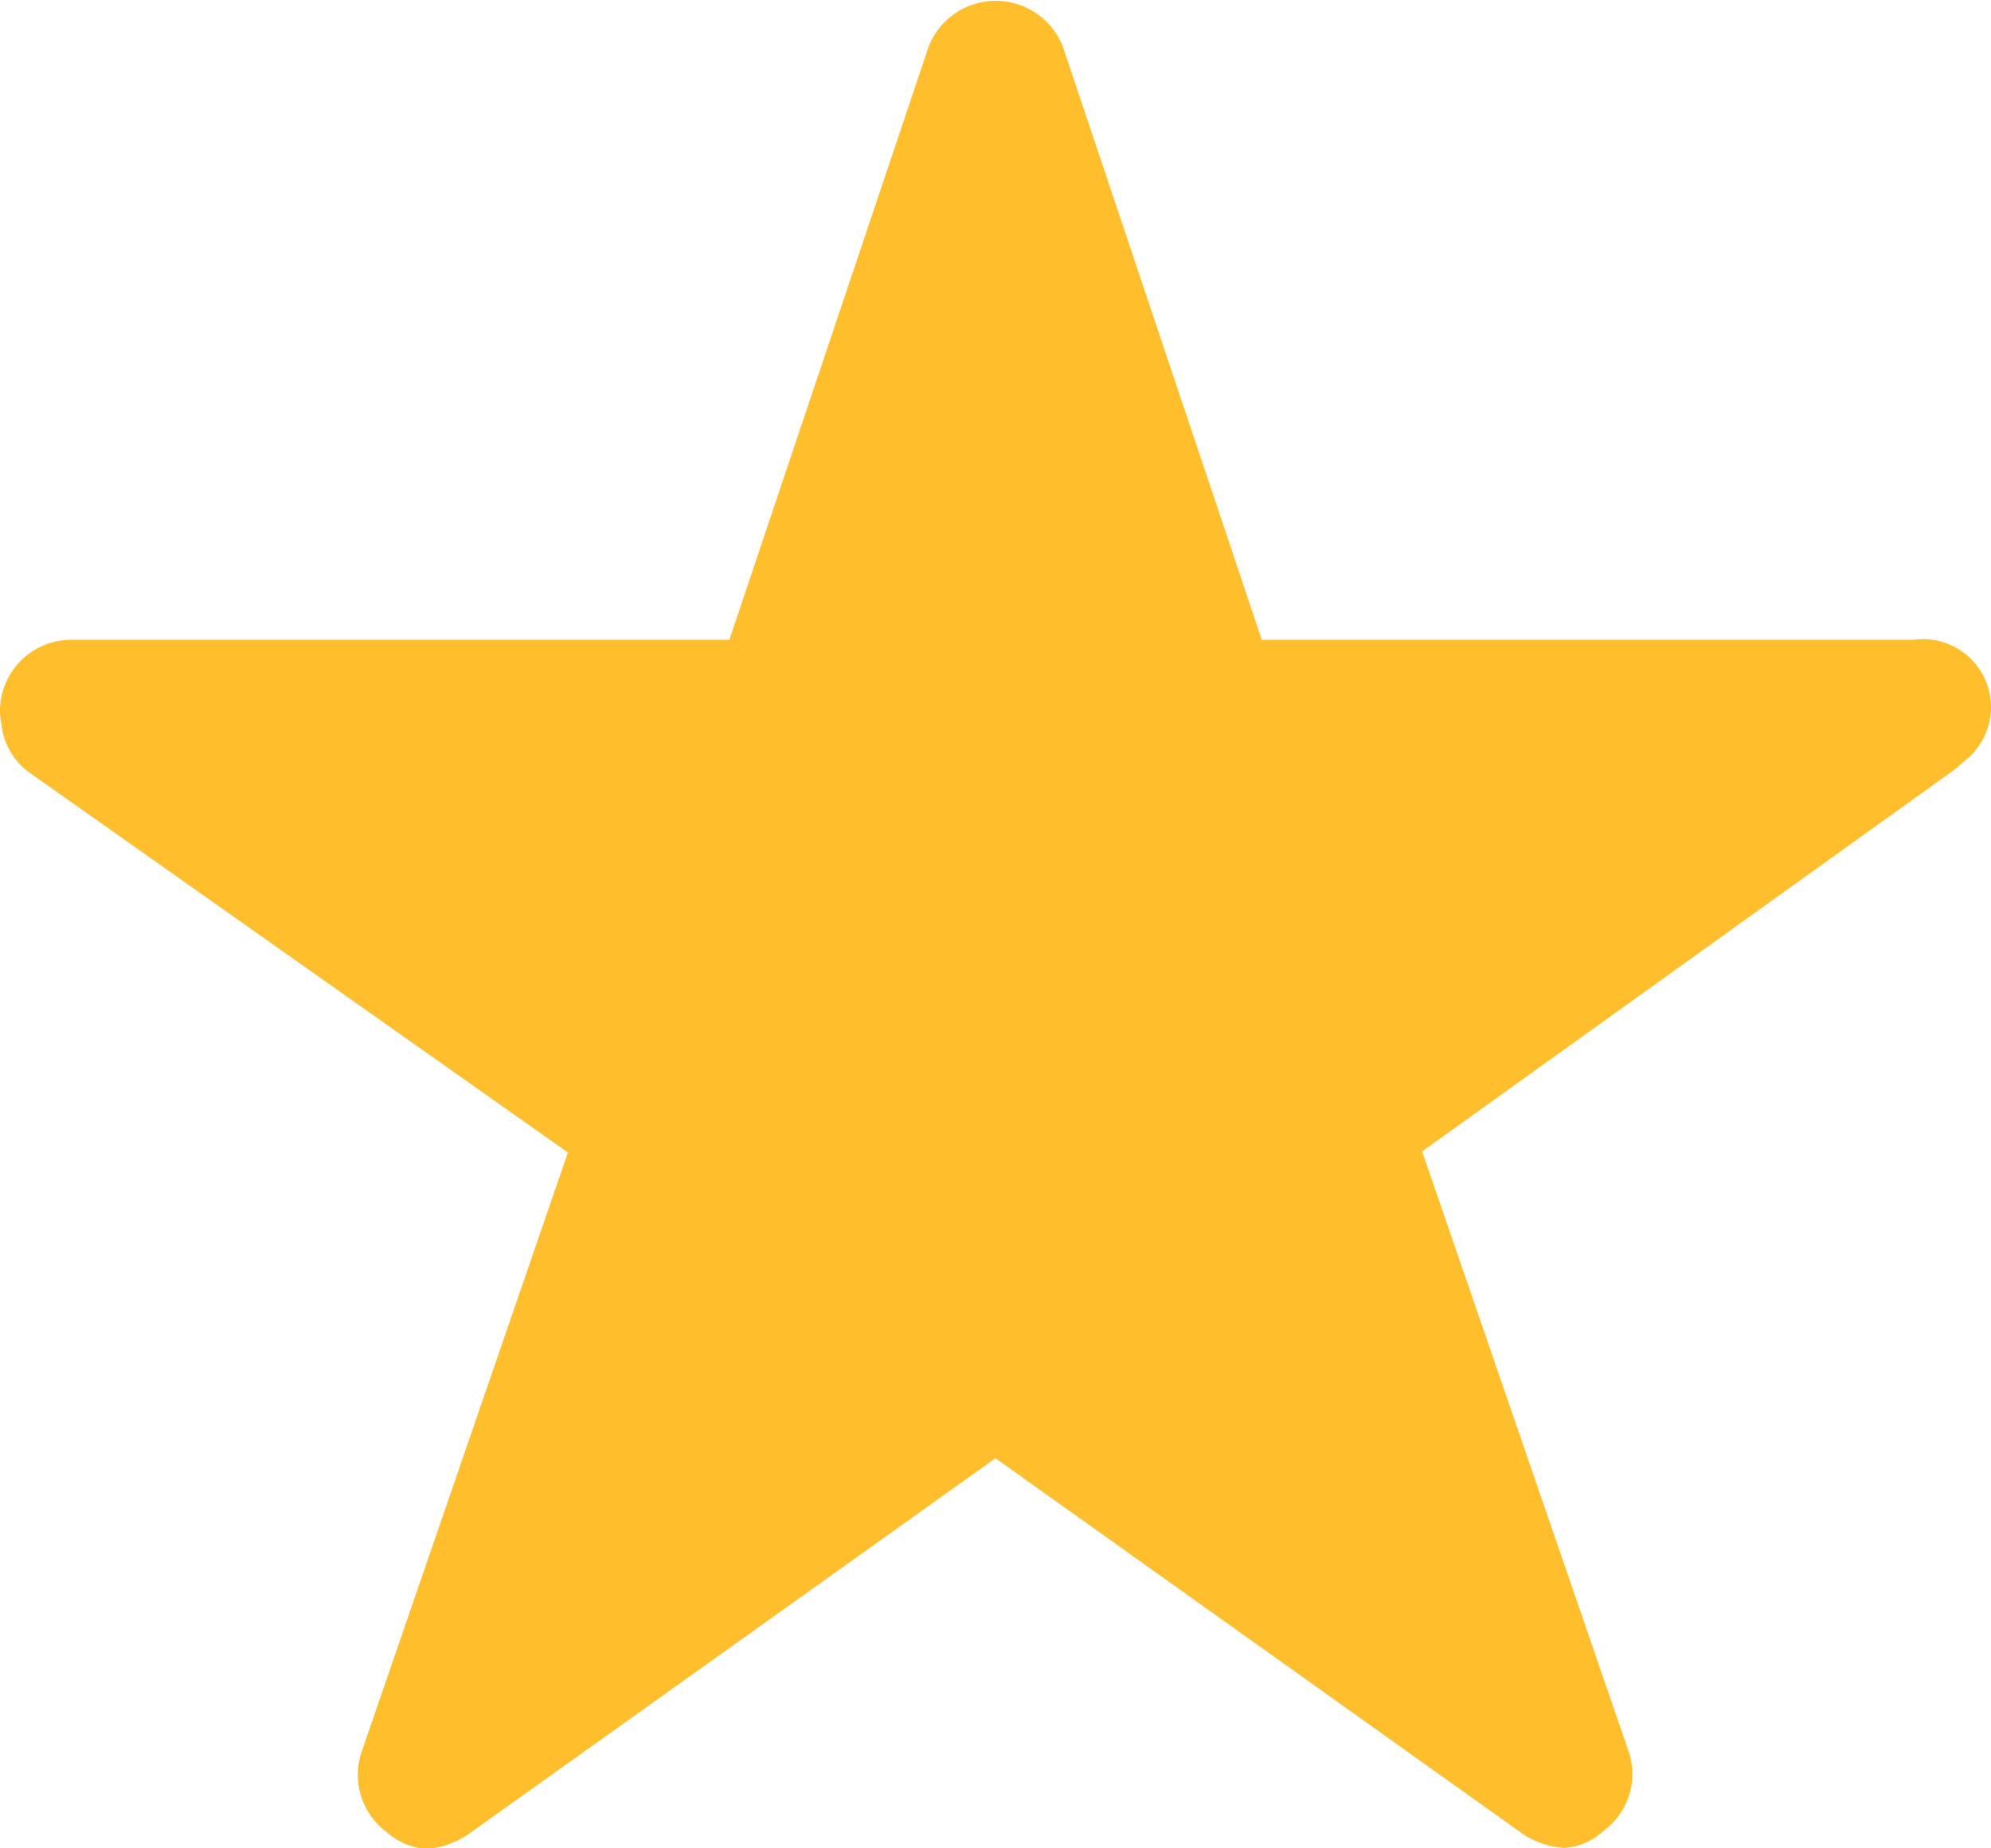
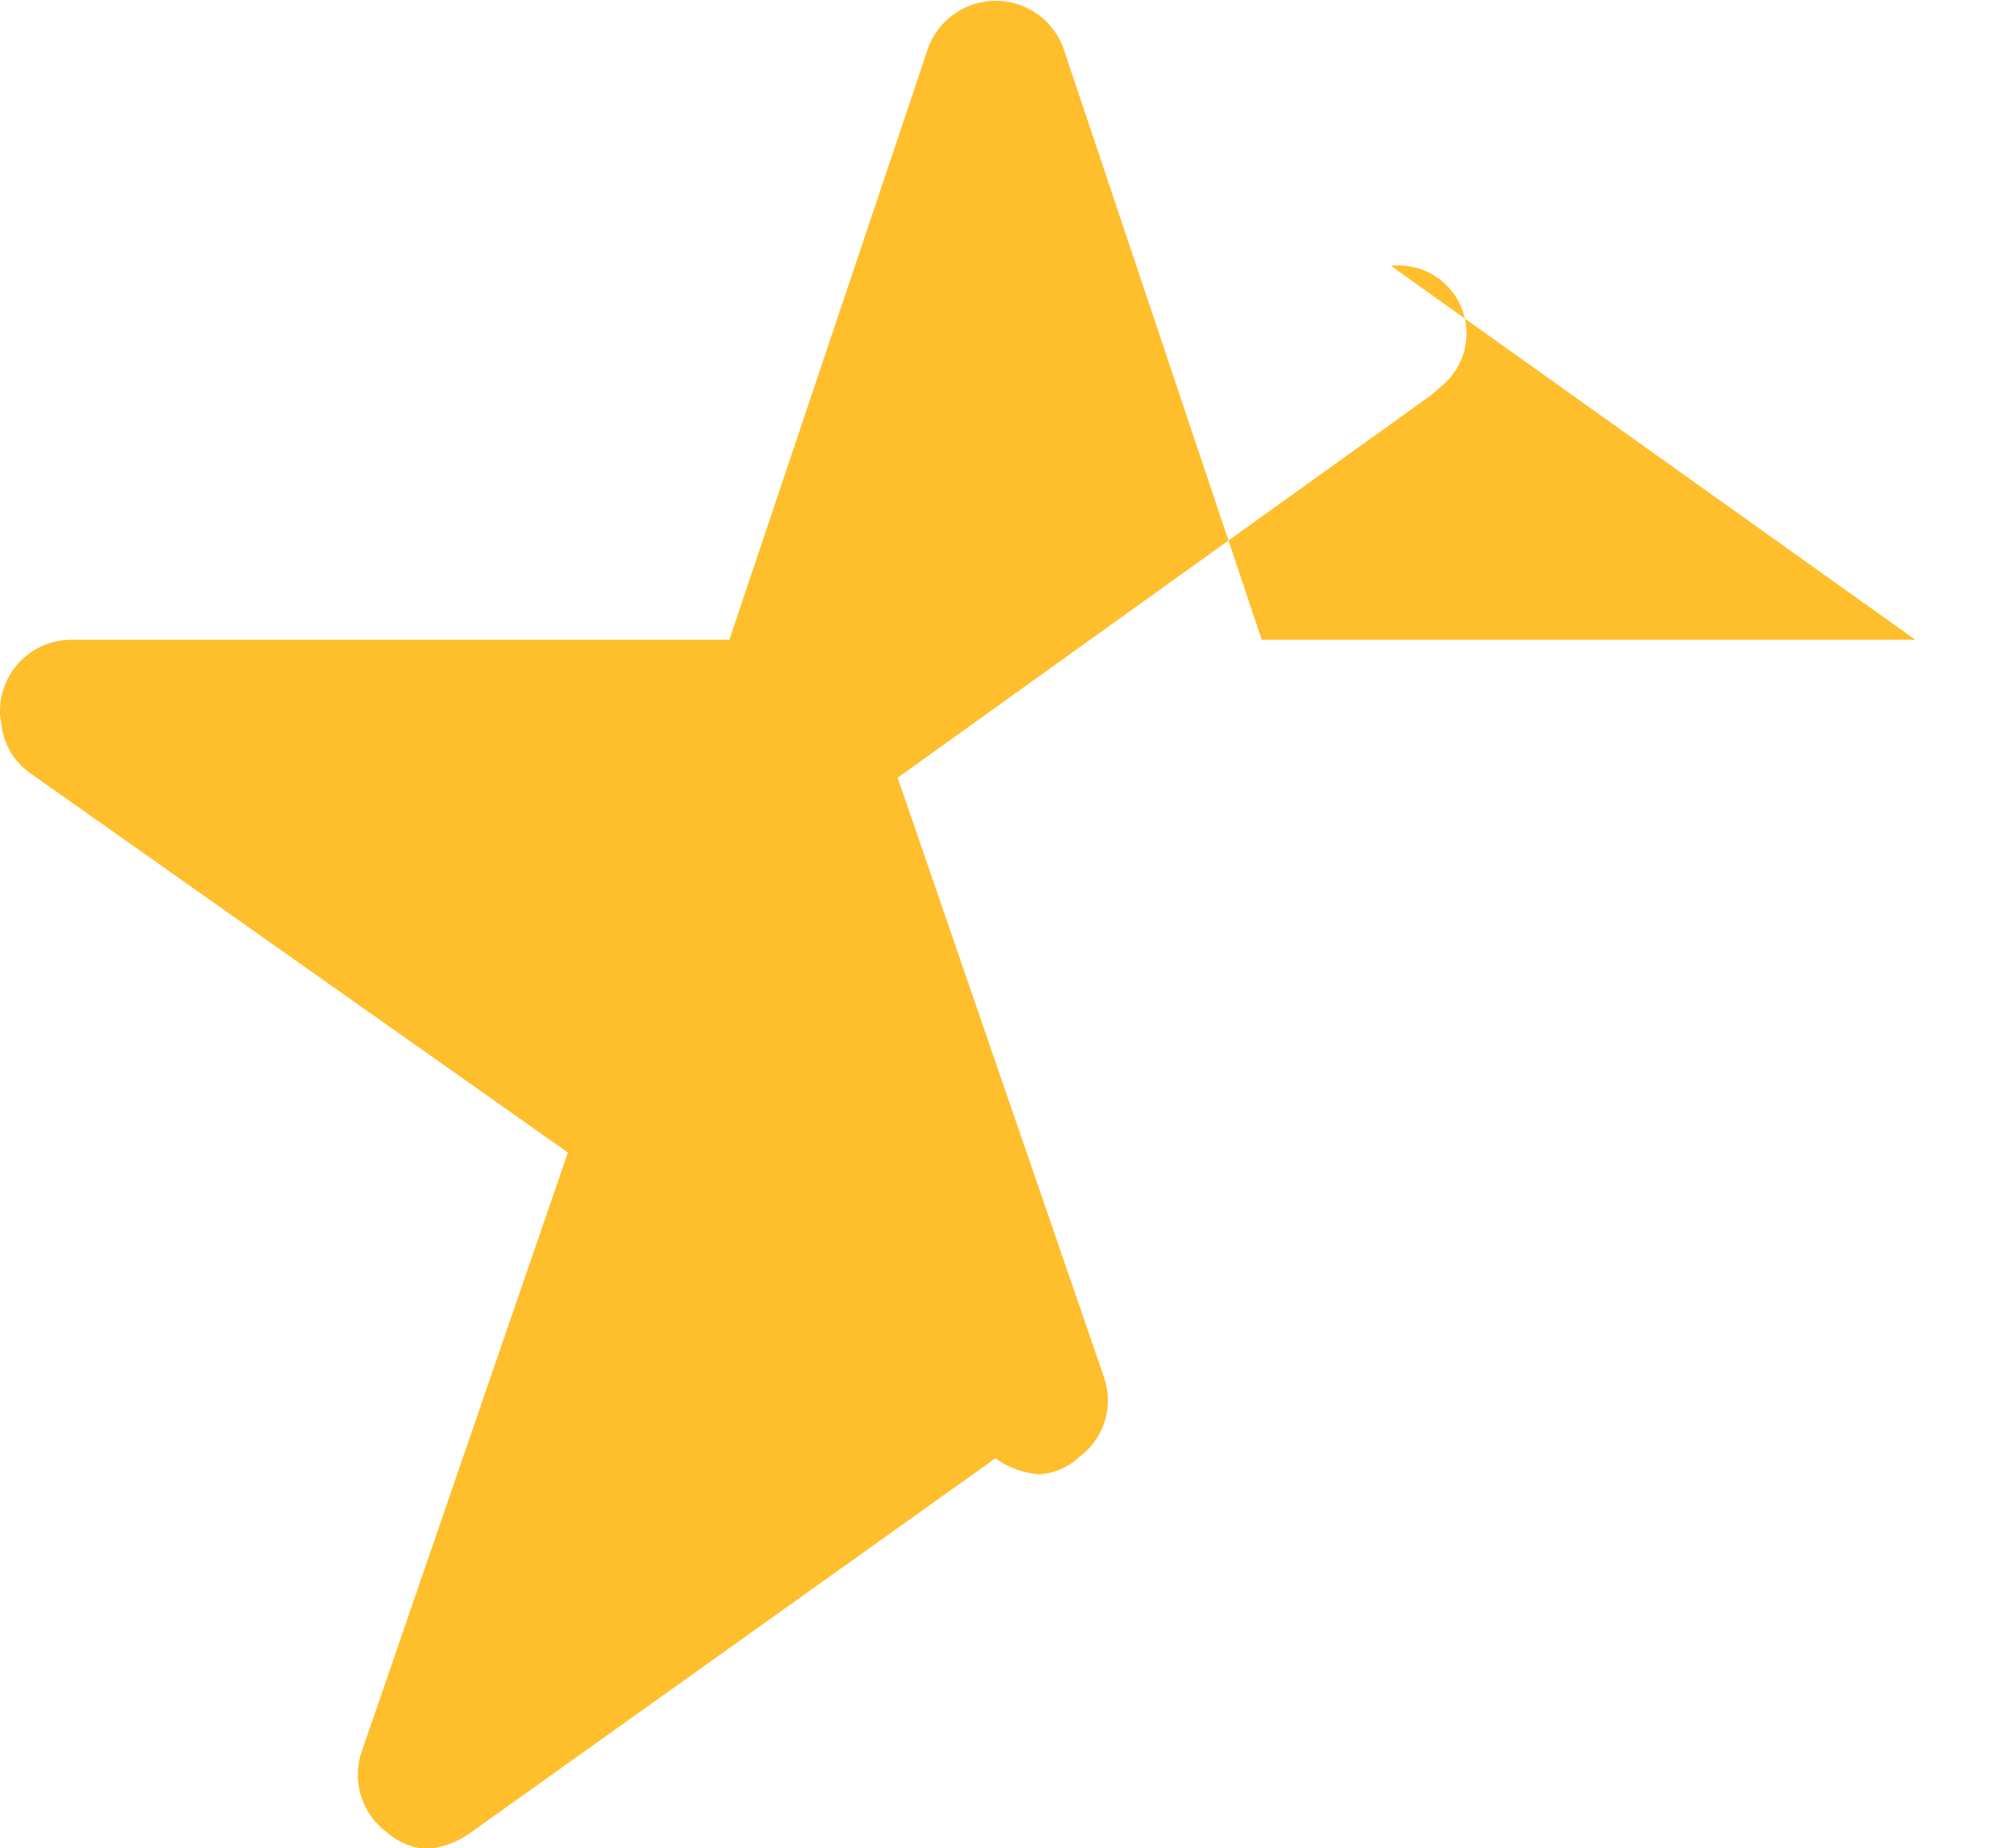
<svg xmlns="http://www.w3.org/2000/svg" width="16.278" height="15.115" viewBox="0 0 16.278 15.115">
  <defs>
    <style>
      .cls-1 {
        fill: #ffbe2c;
      }
    </style>
  </defs>
-   <path id="Icon_ionic-ios-star" data-name="Icon ionic-ios-star" class="cls-1" d="M17.91,8.607H12.566L10.941,3.76a.589.589,0,0,0-1.1,0L8.213,8.607H2.831a.583.583,0,0,0-.581.581.427.427,0,0,0,.011.1A.559.559,0,0,0,2.5,9.7l4.393,3.1-1.686,4.9a.583.583,0,0,0,.2.654.562.562,0,0,0,.327.142A.712.712,0,0,0,6.1,18.36L10.389,15.3l4.288,3.056a.681.681,0,0,0,.363.131.522.522,0,0,0,.323-.142.576.576,0,0,0,.2-.654l-1.686-4.9,4.357-3.125.105-.091a.556.556,0,0,0-.429-.97Z" transform="translate(-2.25 -3.375)" />
+   <path id="Icon_ionic-ios-star" data-name="Icon ionic-ios-star" class="cls-1" d="M17.91,8.607H12.566L10.941,3.76a.589.589,0,0,0-1.1,0L8.213,8.607H2.831a.583.583,0,0,0-.581.581.427.427,0,0,0,.011.1A.559.559,0,0,0,2.5,9.7l4.393,3.1-1.686,4.9a.583.583,0,0,0,.2.654.562.562,0,0,0,.327.142A.712.712,0,0,0,6.1,18.36L10.389,15.3a.681.681,0,0,0,.363.131.522.522,0,0,0,.323-.142.576.576,0,0,0,.2-.654l-1.686-4.9,4.357-3.125.105-.091a.556.556,0,0,0-.429-.97Z" transform="translate(-2.25 -3.375)" />
</svg>